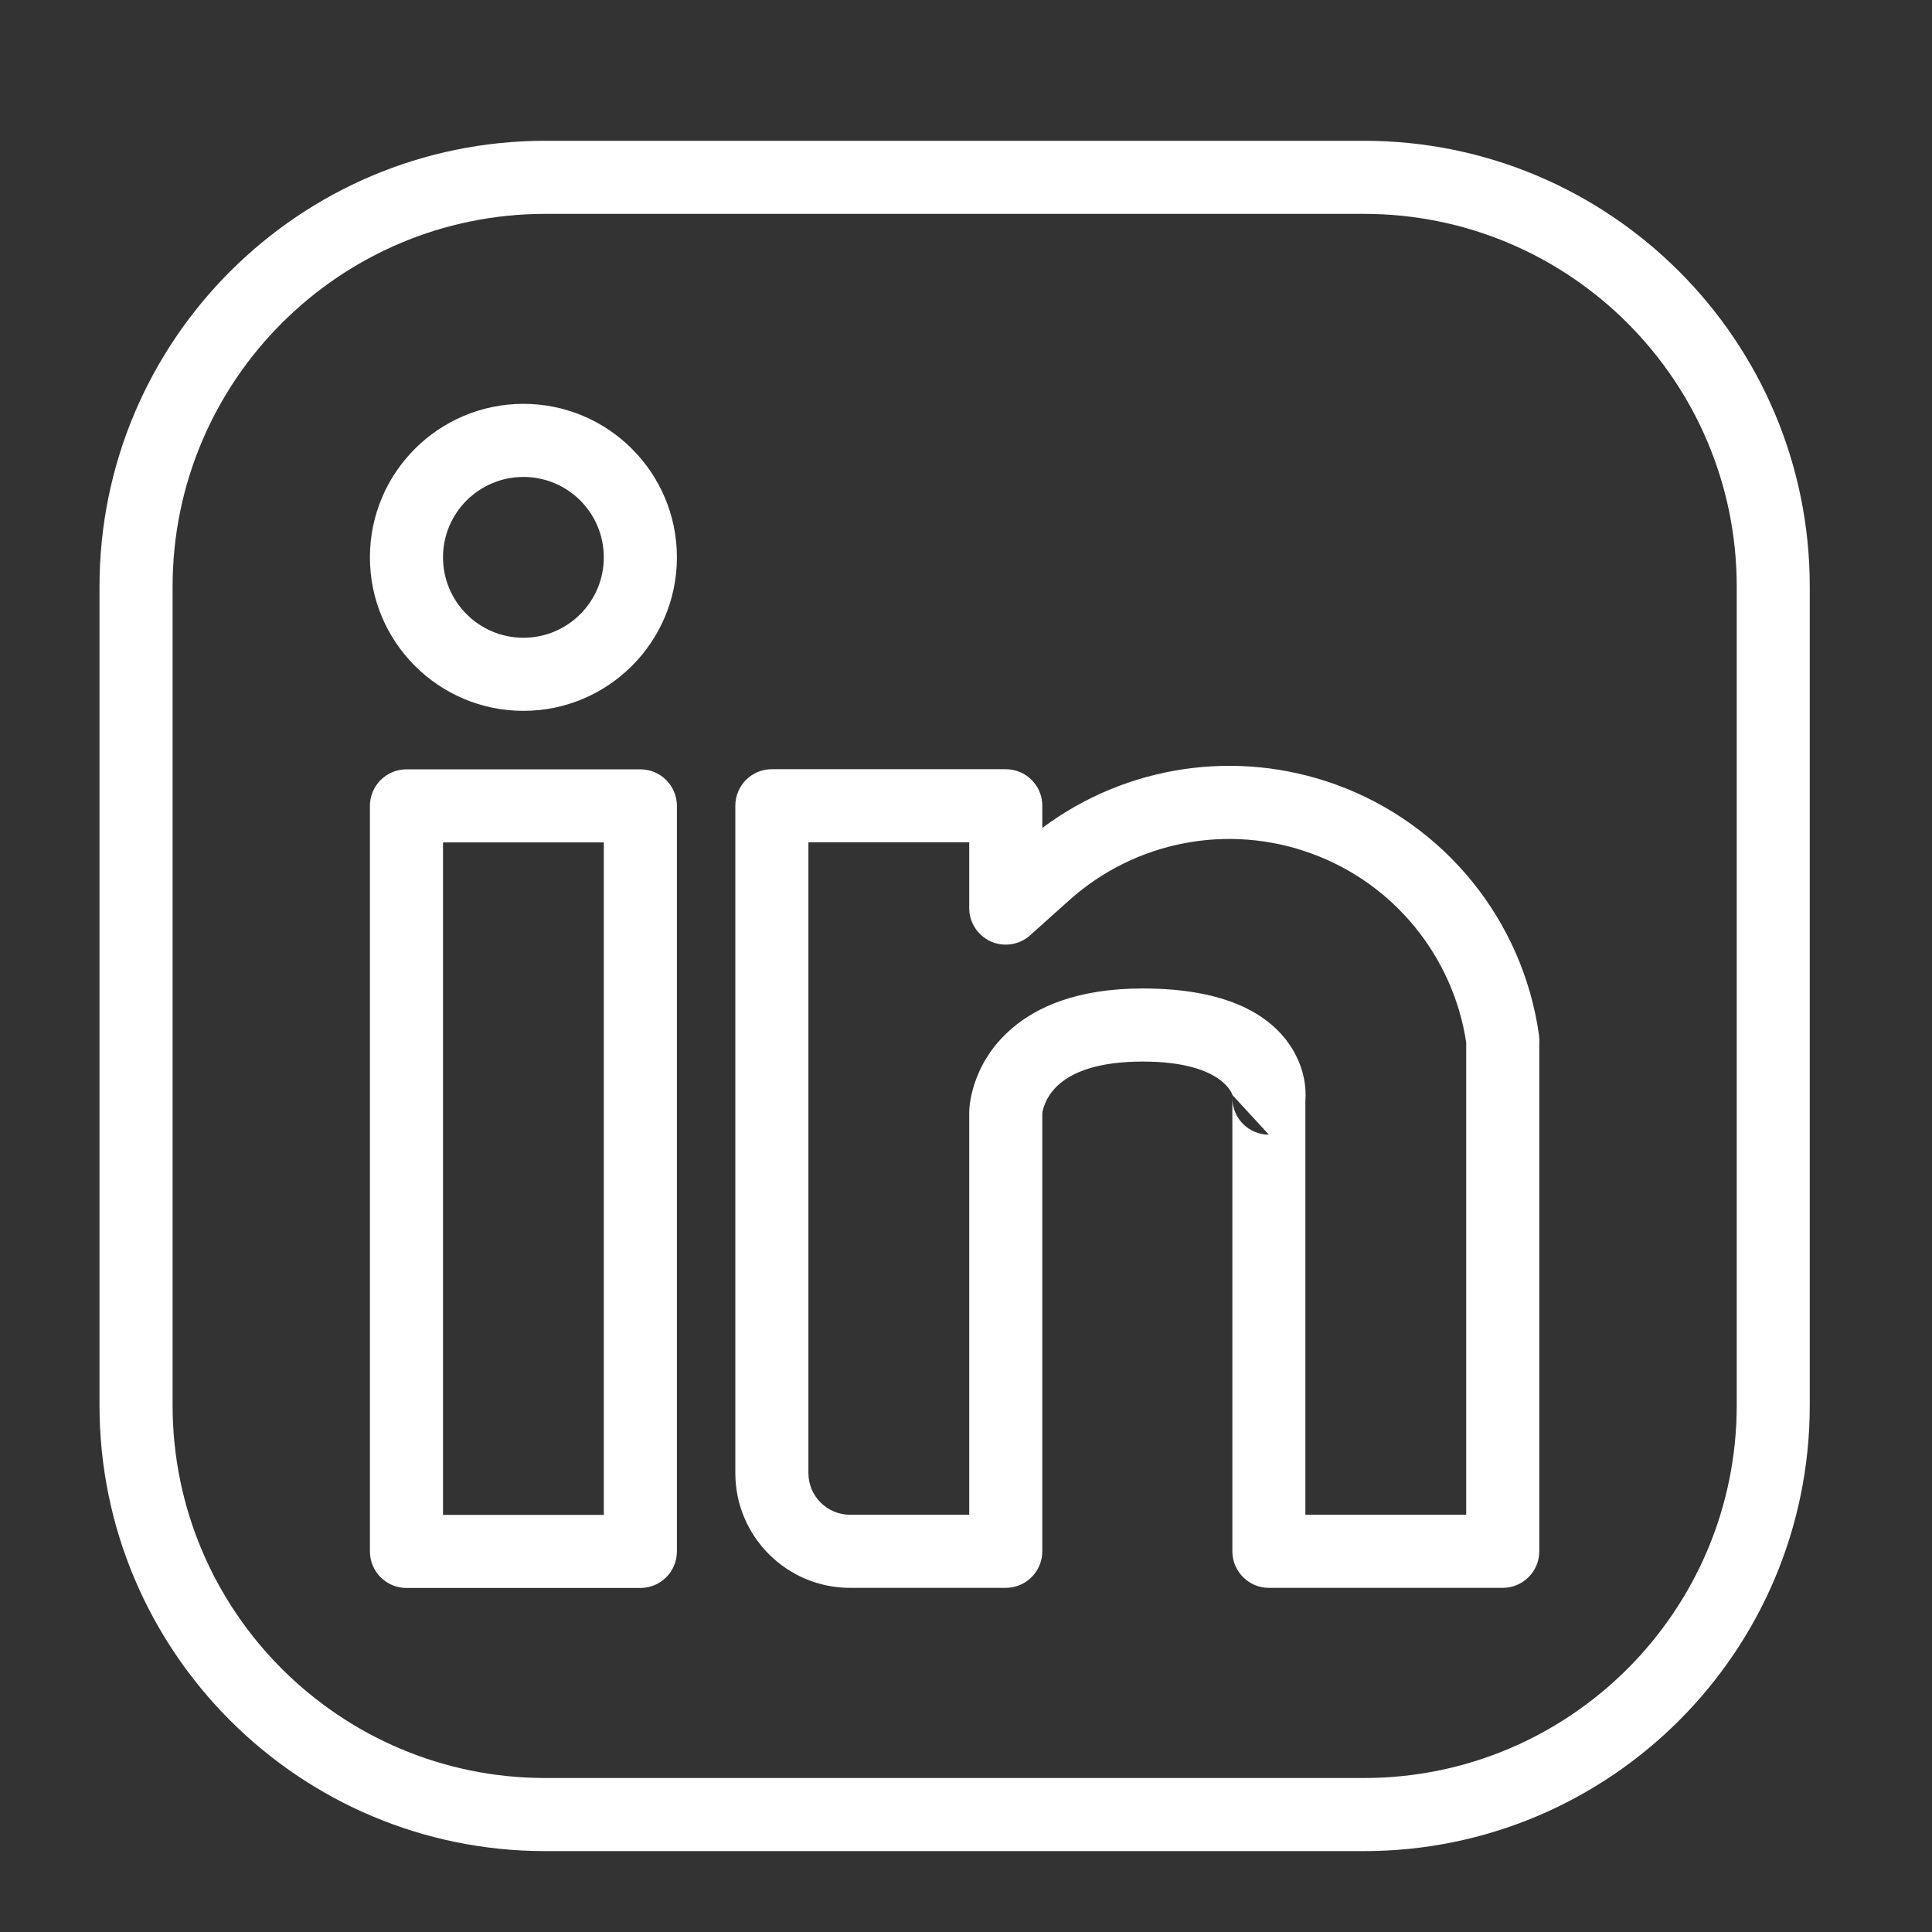
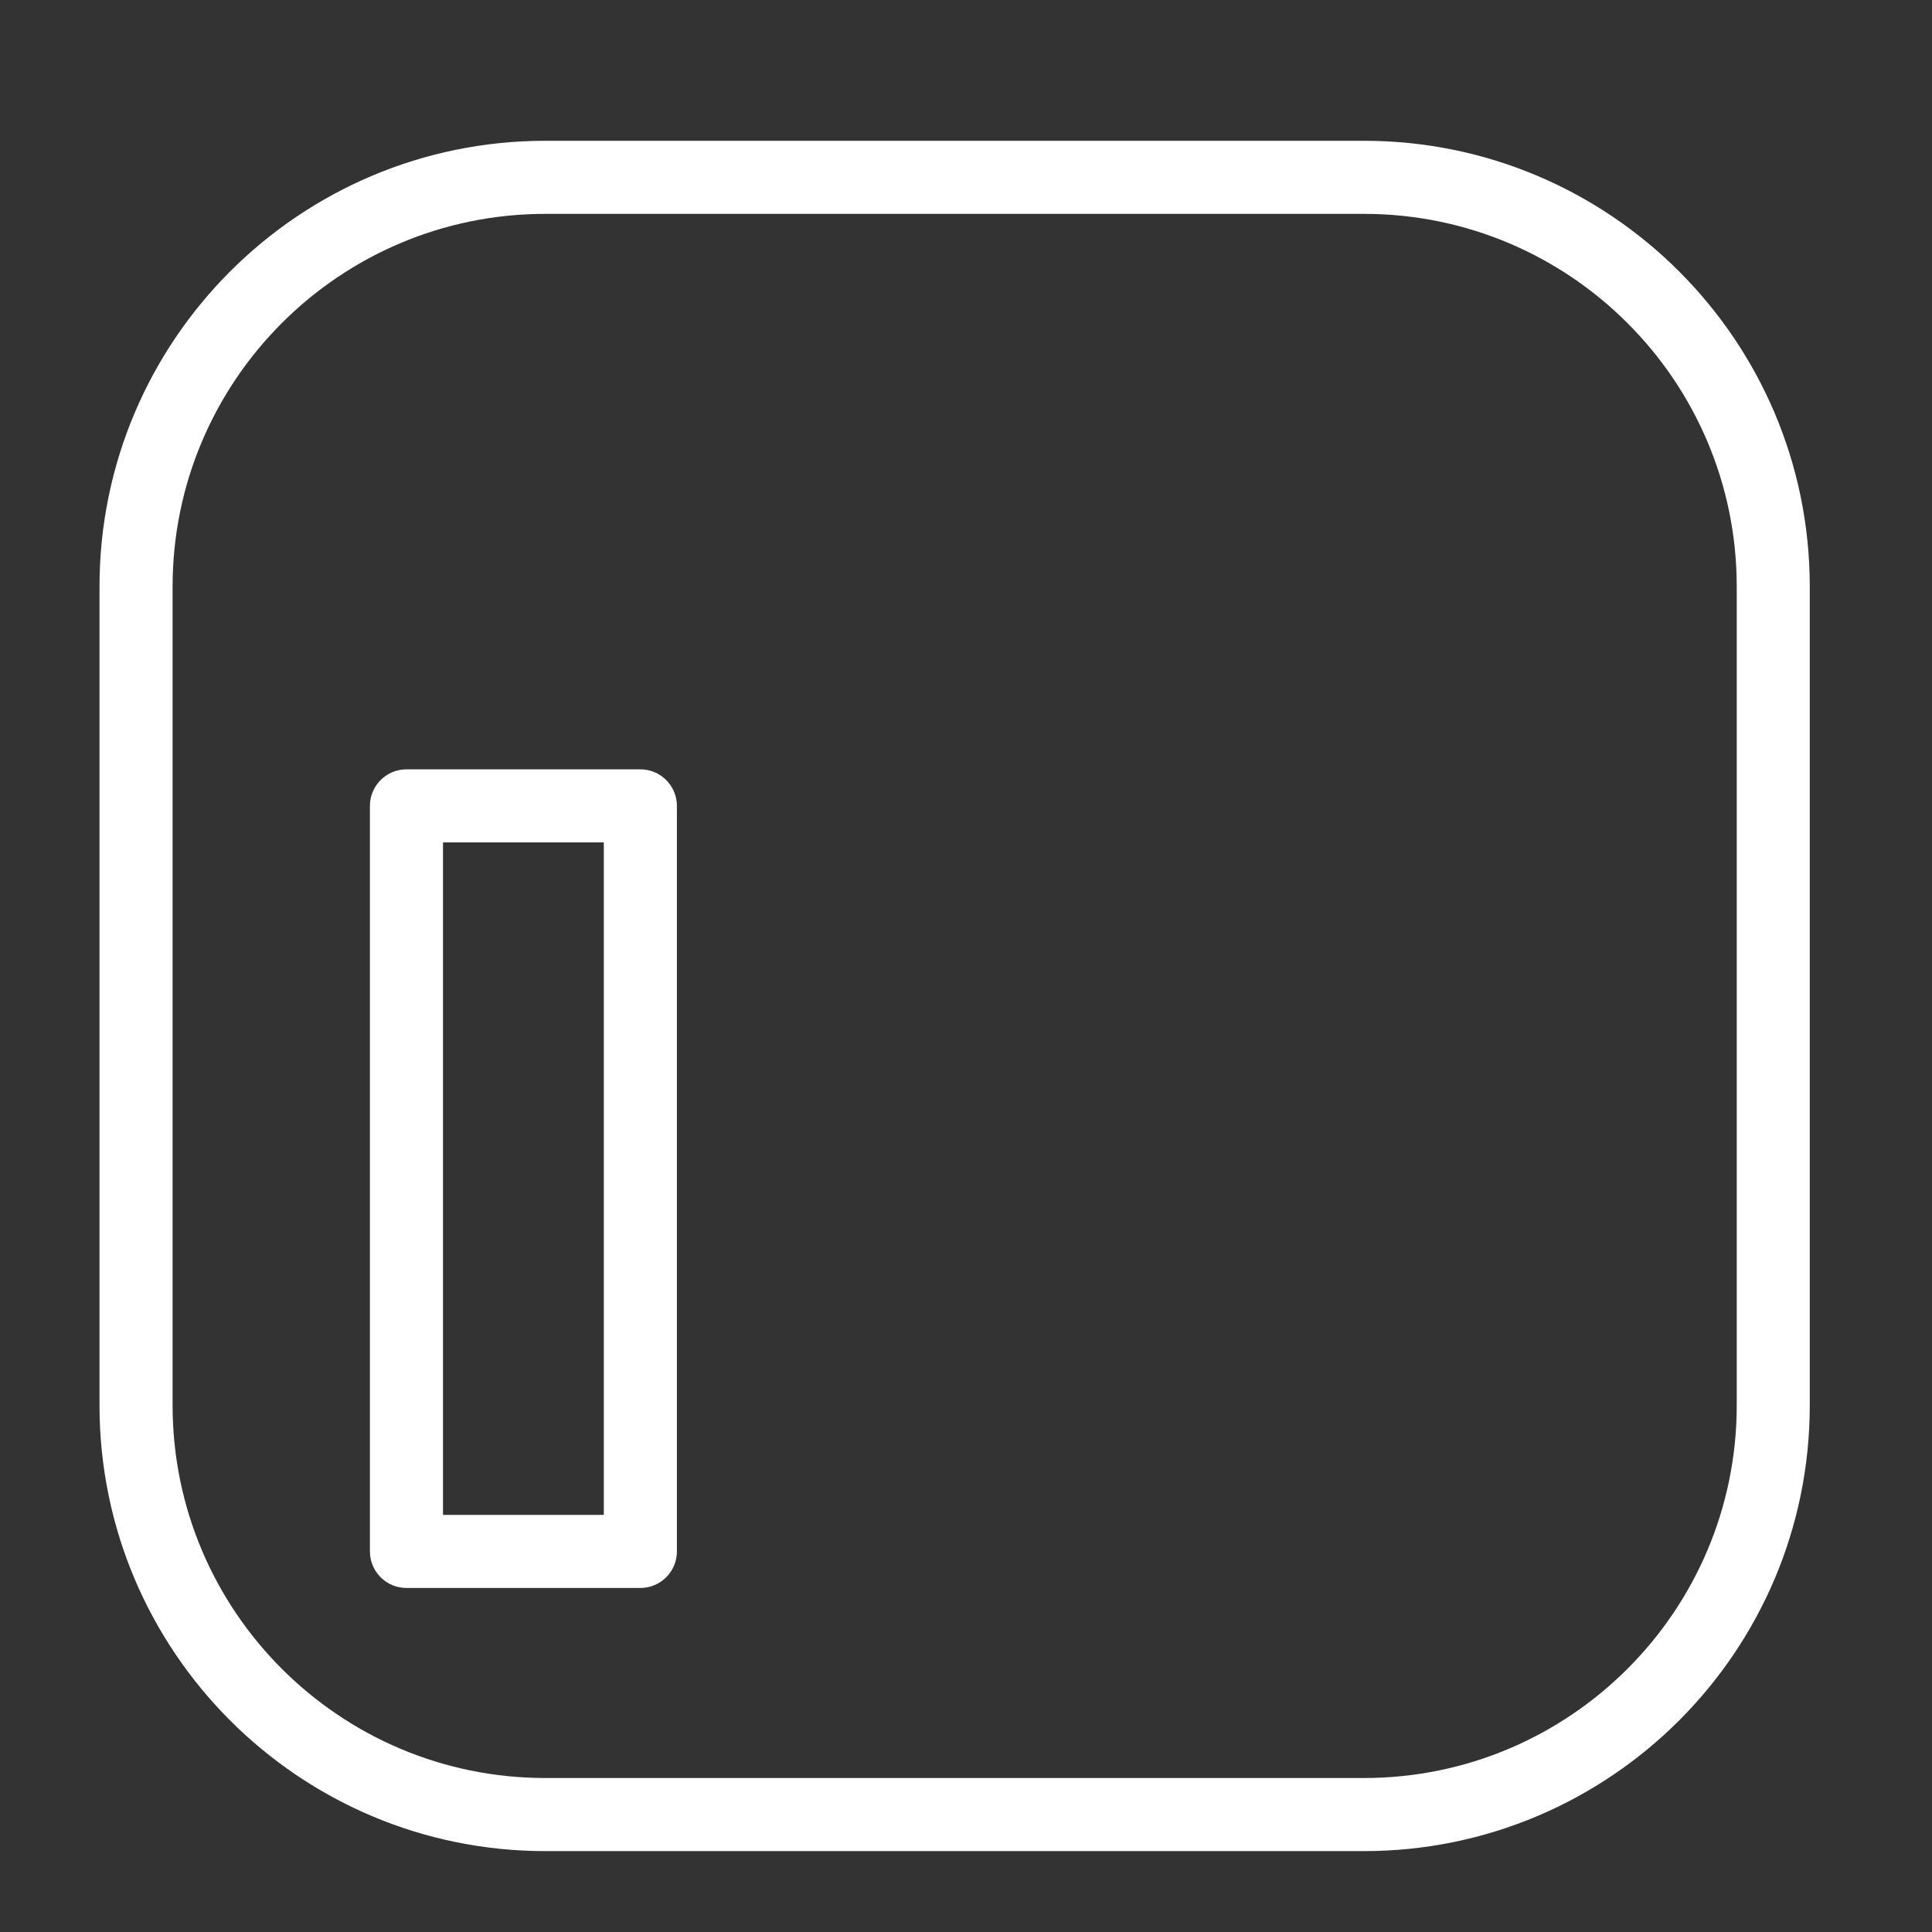
<svg xmlns="http://www.w3.org/2000/svg" width="30" height="30" viewBox="0 0 30 30" fill="none">
  <rect x="0" y="0" width="30" height="30" fill="#333333" stroke="none" />
  <path fill-rule="evenodd" clip-rule="evenodd" d="M28.102 9.109C28.102 5.288 25 2.186 21.179 2.186H8.468C4.647 2.186 1.545 5.288 1.545 9.109V21.821C1.545 25.642 4.647 28.744 8.468 28.744H21.179C25 28.744 28.102 25.642 28.102 21.821V9.109ZM26.968 9.109V21.821C26.968 25.015 24.374 27.609 21.179 27.609H8.468C5.273 27.609 2.68 25.015 2.68 21.821V9.109C2.68 5.915 5.273 3.321 8.468 3.321H21.179C24.374 3.321 26.968 5.915 26.968 9.109Z" fill="white" />
  <path fill-rule="evenodd" clip-rule="evenodd" d="M10.511 12.514C10.511 12.201 10.257 11.946 9.943 11.946H6.312C5.998 11.946 5.744 12.201 5.744 12.514V24.09C5.744 24.404 5.998 24.658 6.312 24.658H9.943C10.257 24.658 10.511 24.404 10.511 24.09V12.514ZM9.376 13.081V23.523H6.879V13.081H9.376Z" fill="white" />
-   <path fill-rule="evenodd" clip-rule="evenodd" d="M8.128 6.271C6.812 6.271 5.744 7.339 5.744 8.654C5.744 9.97 6.812 11.038 8.128 11.038C9.443 11.038 10.511 9.97 10.511 8.654C10.511 7.339 9.443 6.271 8.128 6.271ZM8.128 7.406C8.817 7.406 9.376 7.965 9.376 8.654C9.376 9.343 8.817 9.903 8.128 9.903C7.438 9.903 6.879 9.343 6.879 8.654C6.879 7.965 7.438 7.406 8.128 7.406Z" fill="white" />
-   <path fill-rule="evenodd" clip-rule="evenodd" d="M16.185 12.856V12.512C16.185 12.198 15.931 11.944 15.617 11.944H11.985C11.672 11.944 11.418 12.198 11.418 12.512V22.873C11.418 23.858 12.216 24.656 13.2 24.656H15.617C15.931 24.656 16.185 24.401 16.185 24.088V17.288C16.186 17.273 16.216 17.031 16.455 16.828C16.693 16.626 17.094 16.484 17.745 16.484C18.997 16.484 19.138 17.005 19.138 17.005L19.703 17.619C19.39 17.619 19.136 17.365 19.136 17.052V24.088C19.136 24.401 19.39 24.656 19.703 24.656H23.335C23.648 24.656 23.902 24.401 23.902 24.088V16.194C23.905 16.156 23.903 16.111 23.896 16.062C23.643 14.288 22.433 12.798 20.75 12.185C19.203 11.622 17.488 11.883 16.185 12.856ZM22.767 16.186V23.521H20.27V17.082C20.281 16.96 20.286 16.543 19.957 16.13C19.671 15.772 19.074 15.349 17.745 15.349C16.713 15.349 16.097 15.643 15.719 15.964C15.043 16.539 15.05 17.268 15.05 17.268V17.278V23.521H13.2C12.842 23.521 12.553 23.231 12.553 22.873V13.079H15.05V14.101C15.05 14.324 15.181 14.527 15.386 14.619C15.591 14.71 15.829 14.673 15.996 14.523C15.996 14.523 16.228 14.315 16.604 13.978C17.627 13.061 19.071 12.782 20.361 13.252C21.64 13.717 22.562 14.843 22.767 16.186Z" fill="white" />
</svg>